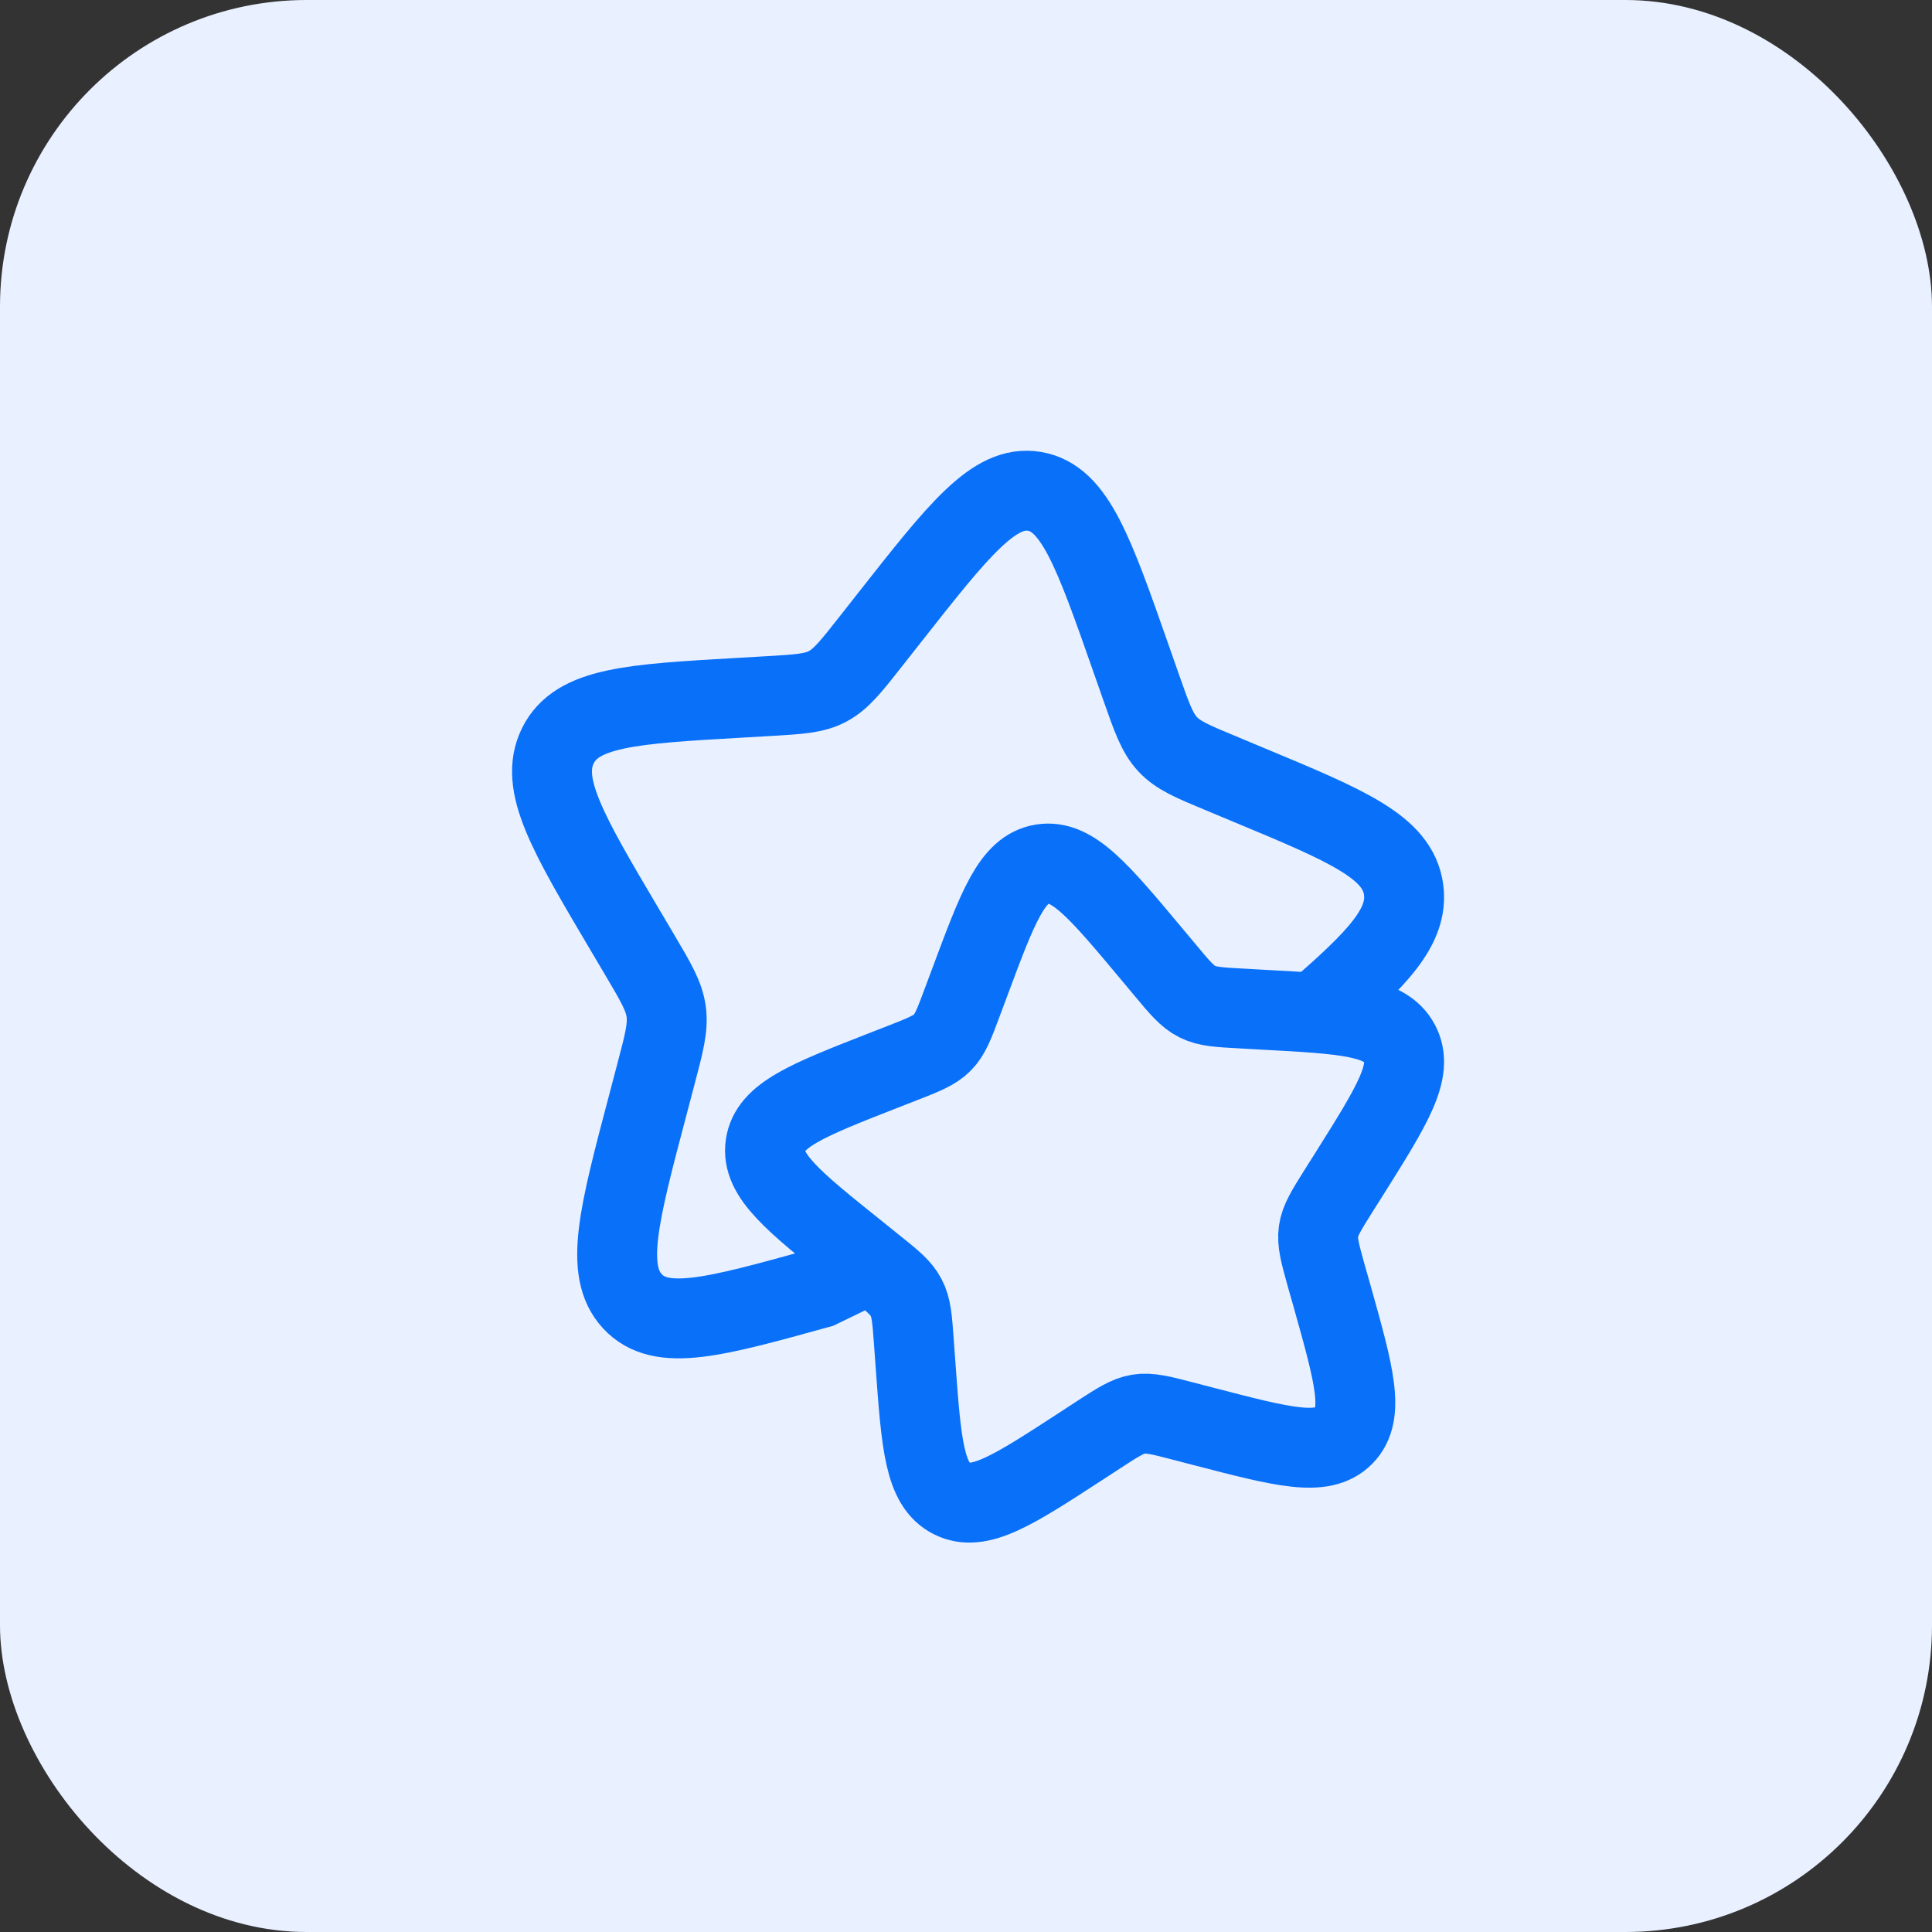
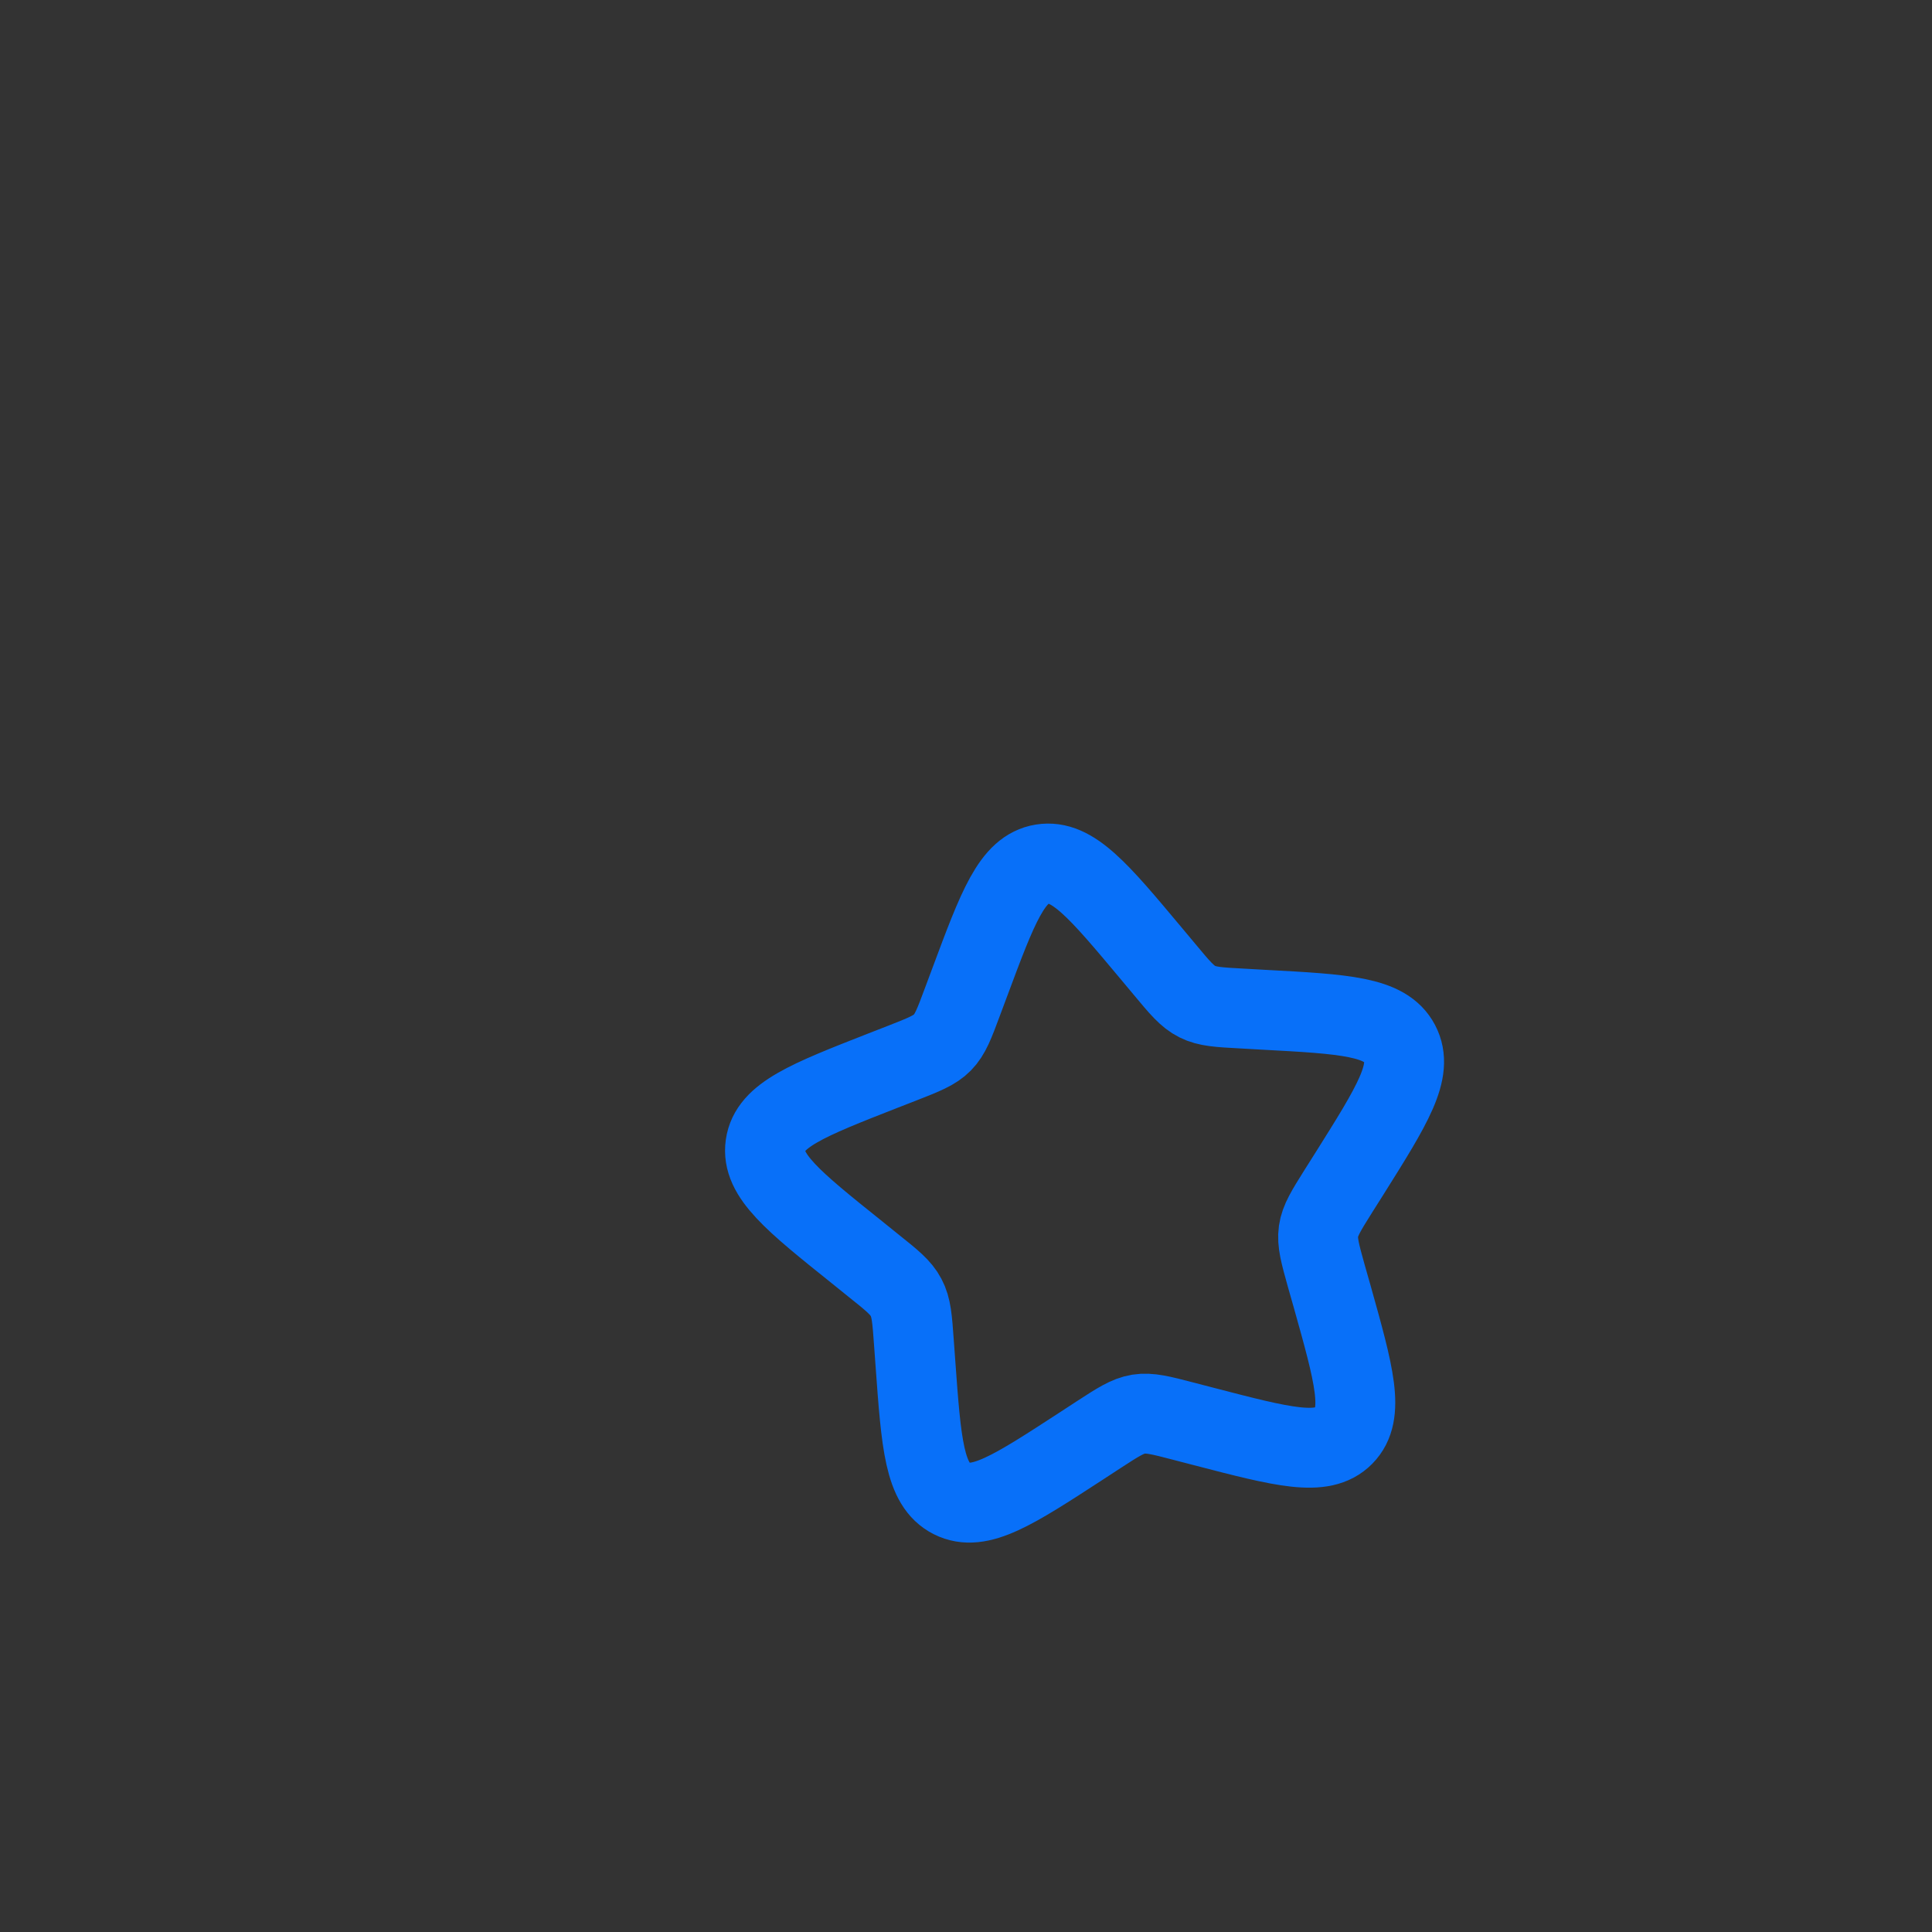
<svg xmlns="http://www.w3.org/2000/svg" width="63" height="63" viewBox="0 0 63 63" fill="none">
  <rect x="0" y="0" width="63" height="63" fill="#333333" stroke="none" />
-   <rect width="63" height="63" rx="10" fill="#E9F0FF" />
-   <path d="M28.404 41.185L26.71 42.008C23.272 42.96 21.55 43.436 20.623 42.434C19.696 41.433 20.175 39.62 21.135 35.99L21.382 35.052C21.655 34.019 21.792 33.505 21.724 32.992C21.655 32.482 21.389 32.032 20.858 31.134L20.375 30.318C18.504 27.155 17.57 25.575 18.192 24.316C18.817 23.058 20.587 22.956 24.128 22.753L25.043 22.7C26.05 22.641 26.552 22.614 26.992 22.379C27.429 22.145 27.754 21.733 28.404 20.906L28.994 20.156C31.28 17.25 32.423 15.799 33.736 16.023C35.049 16.247 35.663 17.997 36.891 21.5L37.209 22.407C37.558 23.402 37.734 23.901 38.072 24.265C38.413 24.633 38.878 24.828 39.811 25.215L40.66 25.57C43.943 26.935 45.584 27.619 45.77 29.014C45.929 30.205 44.941 31.242 42.921 32.991" stroke="#0870F9" stroke-width="2.605" />
  <path d="M37.541 31.091C35.827 29.042 34.97 28.017 33.984 28.174C32.999 28.332 32.539 29.568 31.618 32.041L31.379 32.681C31.118 33.384 30.986 33.735 30.731 33.994C30.477 34.252 30.127 34.39 29.428 34.664L28.791 34.912C26.33 35.876 25.099 36.359 24.958 37.344C24.817 38.329 25.861 39.166 27.947 40.837L28.485 41.271C29.079 41.745 29.376 41.983 29.546 42.308C29.72 42.632 29.746 43.009 29.8 43.761L29.85 44.446C30.041 47.091 30.139 48.414 31.037 48.866C31.934 49.317 33.041 48.596 35.252 47.158L35.823 46.785C36.452 46.377 36.766 46.172 37.126 46.113C37.487 46.056 37.855 46.151 38.586 46.342L39.255 46.516C41.834 47.186 43.124 47.523 43.821 46.816C44.517 46.109 44.156 44.829 43.437 42.266L43.249 41.606C43.046 40.877 42.944 40.512 42.994 40.152C43.046 39.791 43.246 39.475 43.644 38.839L44.008 38.263C45.41 36.031 46.11 34.916 45.641 34.028C45.174 33.141 43.847 33.068 41.191 32.926L40.504 32.887C39.75 32.847 39.371 32.827 39.043 32.662C38.713 32.497 38.47 32.205 37.984 31.621L37.541 31.091Z" stroke="#0870F9" stroke-width="2.605" />
</svg>